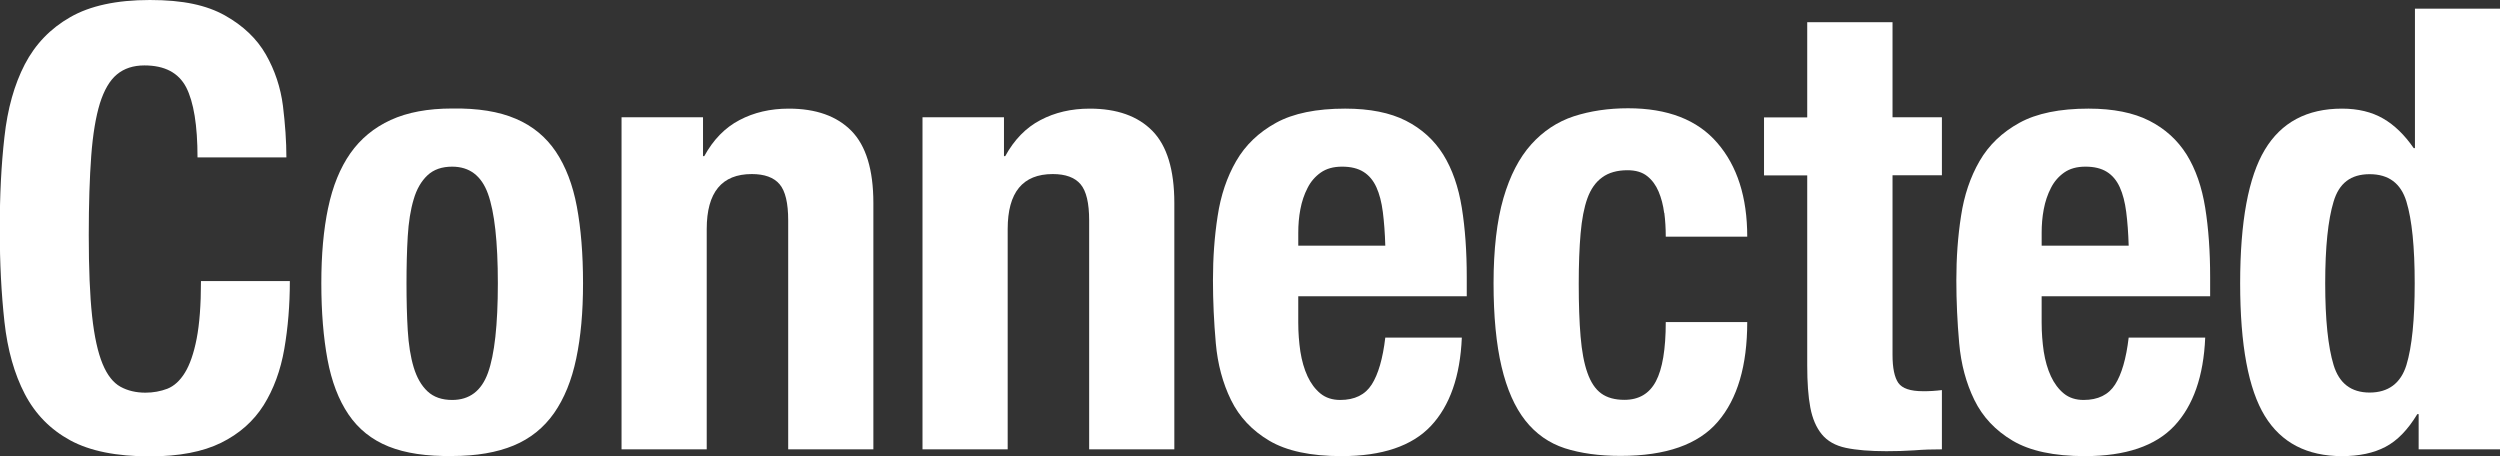
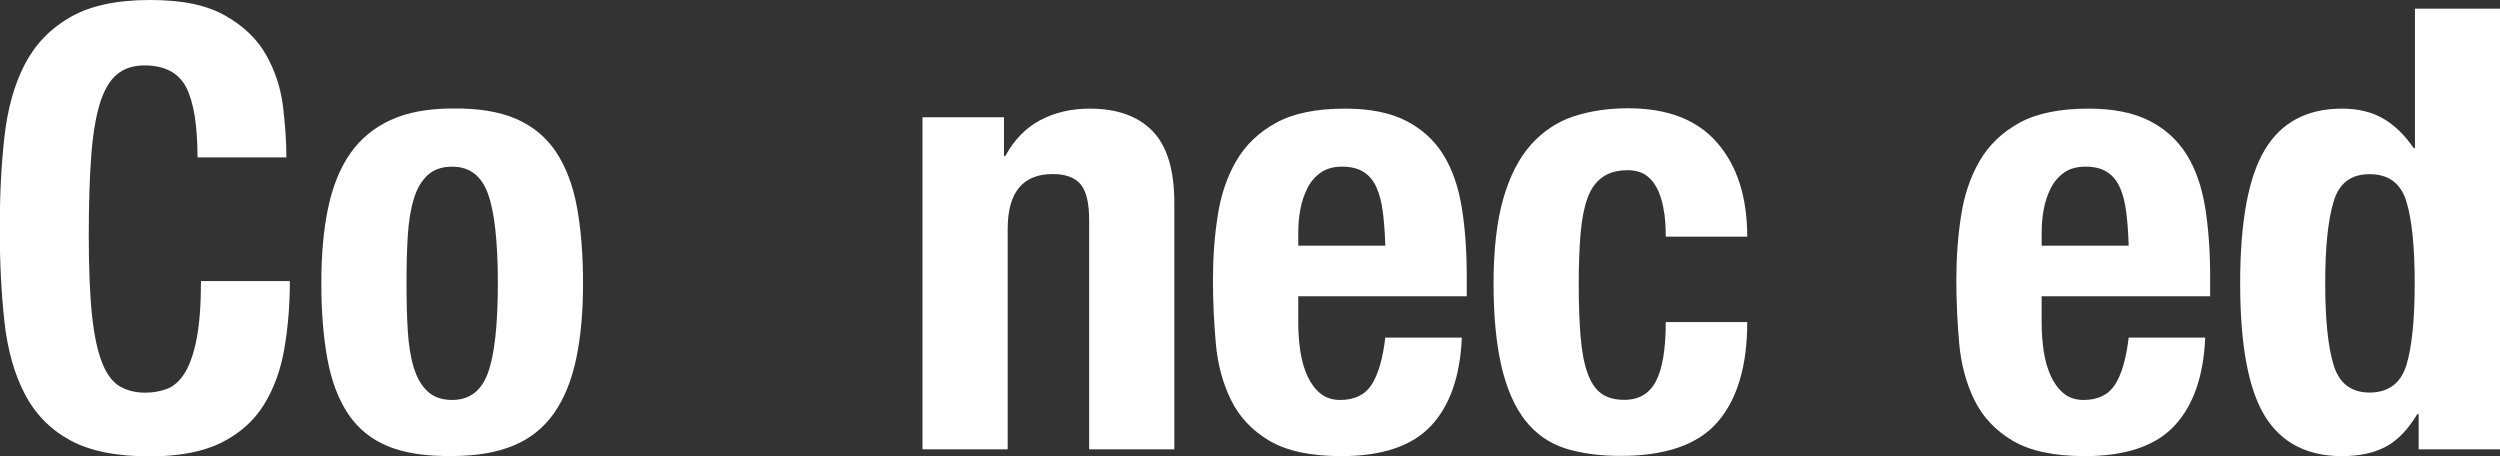
<svg xmlns="http://www.w3.org/2000/svg" id="_デザイン" data-name=" デザイン" viewBox="0 0 202.52 36.95">
  <rect x="0" y="0" width="202.52" height="36.95" fill="#333333" stroke="none" />
  <defs>
    <style>
      .cls-1 {
        fill: #fff;
      }
    </style>
  </defs>
  <path class="cls-1" d="M15.08,7.07c-.62-1.18-1.74-1.77-3.38-1.77-.9,0-1.64.24-2.23.73-.58.48-1.04,1.27-1.38,2.35-.33,1.08-.57,2.5-.7,4.25-.13,1.75-.2,3.89-.2,6.42,0,2.7.09,4.88.27,6.55.18,1.67.47,2.96.85,3.88.38.92.87,1.53,1.45,1.85s1.26.48,2.02.48c.63,0,1.23-.11,1.78-.32.55-.22,1.02-.65,1.42-1.3s.72-1.57.95-2.75.35-2.74.35-4.67h7.2c0,1.93-.15,3.77-.45,5.5-.3,1.73-.86,3.25-1.67,4.55-.82,1.3-1.97,2.32-3.45,3.05-1.48.73-3.41,1.1-5.77,1.1-2.7,0-4.85-.43-6.45-1.3s-2.83-2.12-3.68-3.75c-.85-1.63-1.4-3.58-1.65-5.85S-.02,21.3-.02,18.57s.12-5.19.38-7.48c.25-2.28.8-4.24,1.65-5.88.85-1.63,2.08-2.91,3.68-3.82C7.29.47,9.44,0,12.14,0s4.59.42,6.08,1.25c1.48.83,2.59,1.89,3.32,3.17.73,1.28,1.19,2.67,1.38,4.15.18,1.48.28,2.88.28,4.18h-7.2c0-2.6-.31-4.49-.92-5.68h0Z" />
  <path class="cls-1" d="M26.58,16.85c.37-1.77.97-3.24,1.8-4.43.83-1.18,1.92-2.08,3.27-2.7s3.01-.93,4.98-.93c2.07-.03,3.78.24,5.15.83,1.37.58,2.45,1.48,3.25,2.67.8,1.2,1.37,2.68,1.7,4.45.33,1.77.5,3.83.5,6.2s-.18,4.33-.55,6.1-.97,3.24-1.8,4.43c-.83,1.18-1.92,2.06-3.27,2.62s-3.01.85-4.98.85c-2.07.03-3.78-.22-5.15-.77s-2.45-1.42-3.25-2.6-1.37-2.67-1.7-4.45-.5-3.84-.5-6.18.18-4.33.55-6.1h0ZM33.03,26.75c.07,1.17.23,2.17.48,3s.62,1.48,1.12,1.95,1.17.7,2,.7c1.4,0,2.37-.73,2.9-2.2.53-1.47.8-3.88.8-7.25s-.27-5.78-.8-7.25c-.53-1.47-1.5-2.2-2.9-2.2-.83,0-1.5.23-2,.7s-.88,1.12-1.12,1.95c-.25.83-.41,1.83-.48,3s-.1,2.43-.1,3.8.03,2.63.1,3.8Z" />
-   <path class="cls-1" d="M56.95,9.5v3.15h.1c.73-1.33,1.68-2.31,2.85-2.92,1.17-.62,2.5-.93,4-.93,2.2,0,3.89.6,5.07,1.8s1.78,3.15,1.78,5.85v19.95h-6.9v-18.55c0-1.4-.23-2.38-.7-2.93s-1.22-.82-2.25-.82c-2.43,0-3.65,1.48-3.65,4.45v17.85h-6.9V9.5h6.6Z" />
  <path class="cls-1" d="M81.33,9.5v3.15h.1c.73-1.33,1.68-2.31,2.85-2.92,1.17-.62,2.5-.93,4-.93,2.2,0,3.89.6,5.07,1.8s1.78,3.15,1.78,5.85v19.95h-6.9v-18.55c0-1.4-.23-2.38-.7-2.93-.47-.55-1.22-.82-2.25-.82-2.43,0-3.65,1.48-3.65,4.45v17.85h-6.9V9.5h6.6Z" />
  <path class="cls-1" d="M105.17,26.15c0,.8.06,1.58.17,2.33.12.75.31,1.42.58,2,.27.58.62,1.05,1.05,1.4s.97.52,1.6.52c1.17,0,2.02-.42,2.55-1.25.53-.83.9-2.1,1.1-3.8h6.2c-.13,3.13-.97,5.52-2.5,7.15s-3.95,2.45-7.25,2.45c-2.5,0-4.45-.42-5.85-1.25s-2.43-1.93-3.1-3.3c-.67-1.37-1.08-2.9-1.23-4.6s-.23-3.4-.23-5.1c0-1.8.12-3.53.38-5.2.25-1.67.75-3.15,1.5-4.45s1.83-2.33,3.23-3.1c1.4-.77,3.27-1.15,5.6-1.15,2,0,3.64.33,4.92.98s2.29,1.57,3.03,2.75c.73,1.18,1.23,2.62,1.5,4.3.27,1.68.4,3.56.4,5.62v1.55h-13.65s0,2.15,0,2.15ZM112.02,17.17c-.1-.78-.27-1.45-.52-2s-.6-.97-1.05-1.25c-.45-.28-1.02-.42-1.73-.42s-1.27.16-1.73.48c-.45.32-.81.73-1.07,1.25-.27.52-.46,1.09-.58,1.72s-.17,1.27-.17,1.9v1.05h7.05c-.03-1.03-.1-1.94-.2-2.73Z" />
  <path class="cls-1" d="M134.81,17.25c-.08-.63-.23-1.21-.45-1.73s-.52-.93-.92-1.25-.93-.48-1.6-.48c-.83,0-1.52.19-2.05.58-.53.38-.93.95-1.2,1.7-.27.75-.45,1.7-.55,2.85s-.15,2.51-.15,4.08c0,1.67.05,3.09.15,4.27.1,1.18.28,2.16.55,2.92.27.77.64,1.33,1.12,1.68.48.35,1.11.52,1.88.52,1.17,0,2.02-.5,2.55-1.5s.8-2.6.8-4.8h6.6c0,3.53-.79,6.22-2.38,8.07-1.58,1.85-4.21,2.77-7.88,2.77-1.73,0-3.24-.21-4.52-.62-1.28-.42-2.35-1.17-3.2-2.25s-1.49-2.53-1.92-4.35-.65-4.08-.65-6.78.27-5.06.8-6.88c.53-1.82,1.28-3.27,2.25-4.35s2.12-1.84,3.45-2.28c1.33-.43,2.8-.65,4.4-.65,3.2,0,5.61.93,7.22,2.8,1.62,1.87,2.43,4.4,2.43,7.6h-6.6c0-.67-.04-1.32-.12-1.95v.03Z" />
-   <path class="cls-1" d="M153.31,1.8v7.7h4v4.7h-4v14.55c0,1.07.16,1.82.47,2.27.32.45.98.67,1.98.67.27,0,.53,0,.8-.02s.52-.04.75-.07v4.8c-.77,0-1.51.02-2.23.08-.72.05-1.48.07-2.27.07-1.33,0-2.43-.09-3.28-.27s-1.5-.55-1.95-1.1-.76-1.27-.93-2.17-.25-2.03-.25-3.4v-15.4h-3.5v-4.7h3.5V1.8h6.91Z" />
  <path class="cls-1" d="M165.39,26.15c0,.8.06,1.58.17,2.33.12.75.31,1.42.58,2s.62,1.05,1.05,1.4c.43.35.97.52,1.6.52,1.17,0,2.02-.42,2.55-1.25s.9-2.1,1.1-3.8h6.2c-.13,3.13-.97,5.52-2.5,7.15s-3.95,2.45-7.25,2.45c-2.5,0-4.45-.42-5.85-1.25-1.4-.83-2.43-1.93-3.1-3.3-.67-1.37-1.08-2.9-1.23-4.6s-.23-3.4-.23-5.1c0-1.8.12-3.53.38-5.2.25-1.67.75-3.15,1.5-4.45s1.83-2.33,3.23-3.1c1.4-.77,3.27-1.15,5.6-1.15,2,0,3.64.33,4.92.98s2.29,1.57,3.03,2.75c.73,1.18,1.23,2.62,1.5,4.3.27,1.68.4,3.56.4,5.62v1.55h-13.65v2.15h0ZM172.24,17.17c-.1-.78-.27-1.45-.52-2s-.6-.97-1.05-1.25-1.02-.42-1.73-.42-1.27.16-1.73.48c-.45.32-.81.73-1.07,1.25-.27.52-.46,1.09-.58,1.72s-.17,1.27-.17,1.9v1.05h7.05c-.03-1.03-.1-1.94-.2-2.73Z" />
  <path class="cls-1" d="M195.82,33.55c-.77,1.27-1.62,2.15-2.58,2.65-.95.5-2.12.75-3.52.75-2.83,0-4.92-1.08-6.25-3.25-1.33-2.17-2-5.75-2-10.75s.67-8.61,2-10.82c1.33-2.22,3.42-3.33,6.25-3.33,1.3,0,2.41.27,3.33.8s1.74,1.33,2.48,2.4h.1V.7h6.9v35.7h-6.6v-2.85h-.11ZM189.04,29.57c.45,1.48,1.42,2.23,2.92,2.23s2.52-.74,2.98-2.23c.45-1.48.67-3.69.67-6.62s-.22-5.14-.67-6.62-1.44-2.22-2.98-2.22-2.48.74-2.92,2.22c-.45,1.48-.68,3.69-.68,6.62s.23,5.14.68,6.62Z" />
</svg>